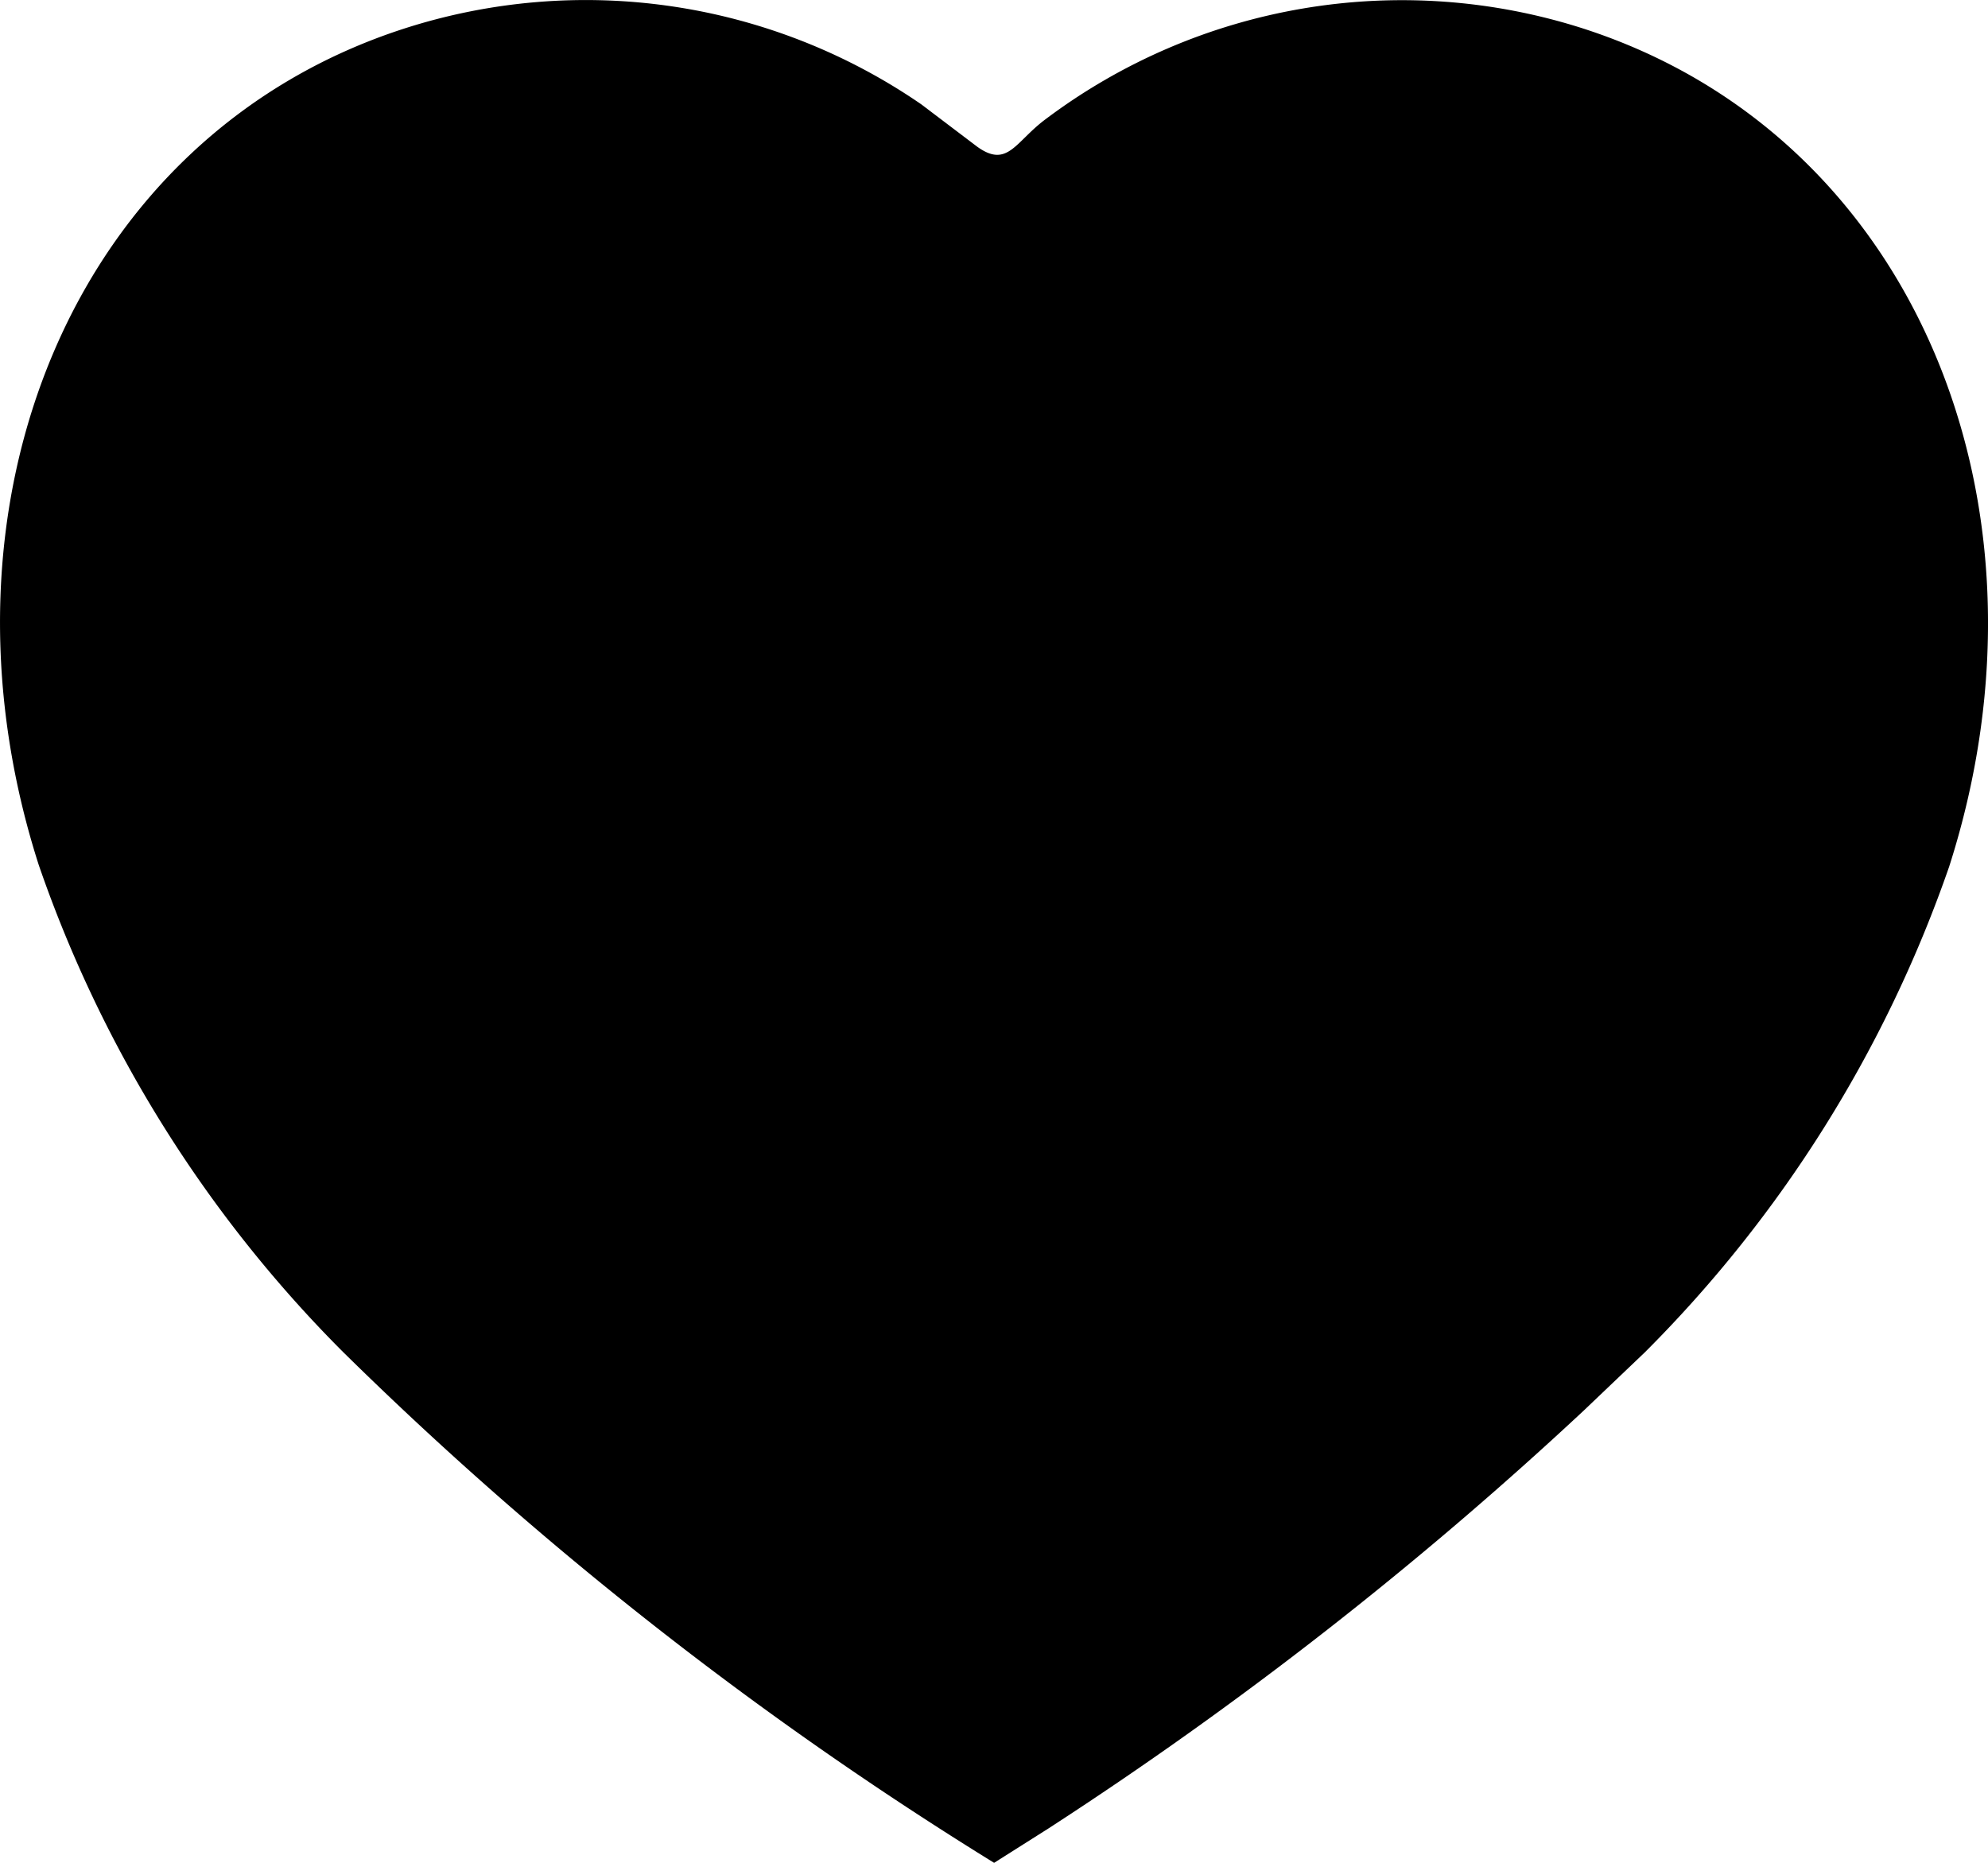
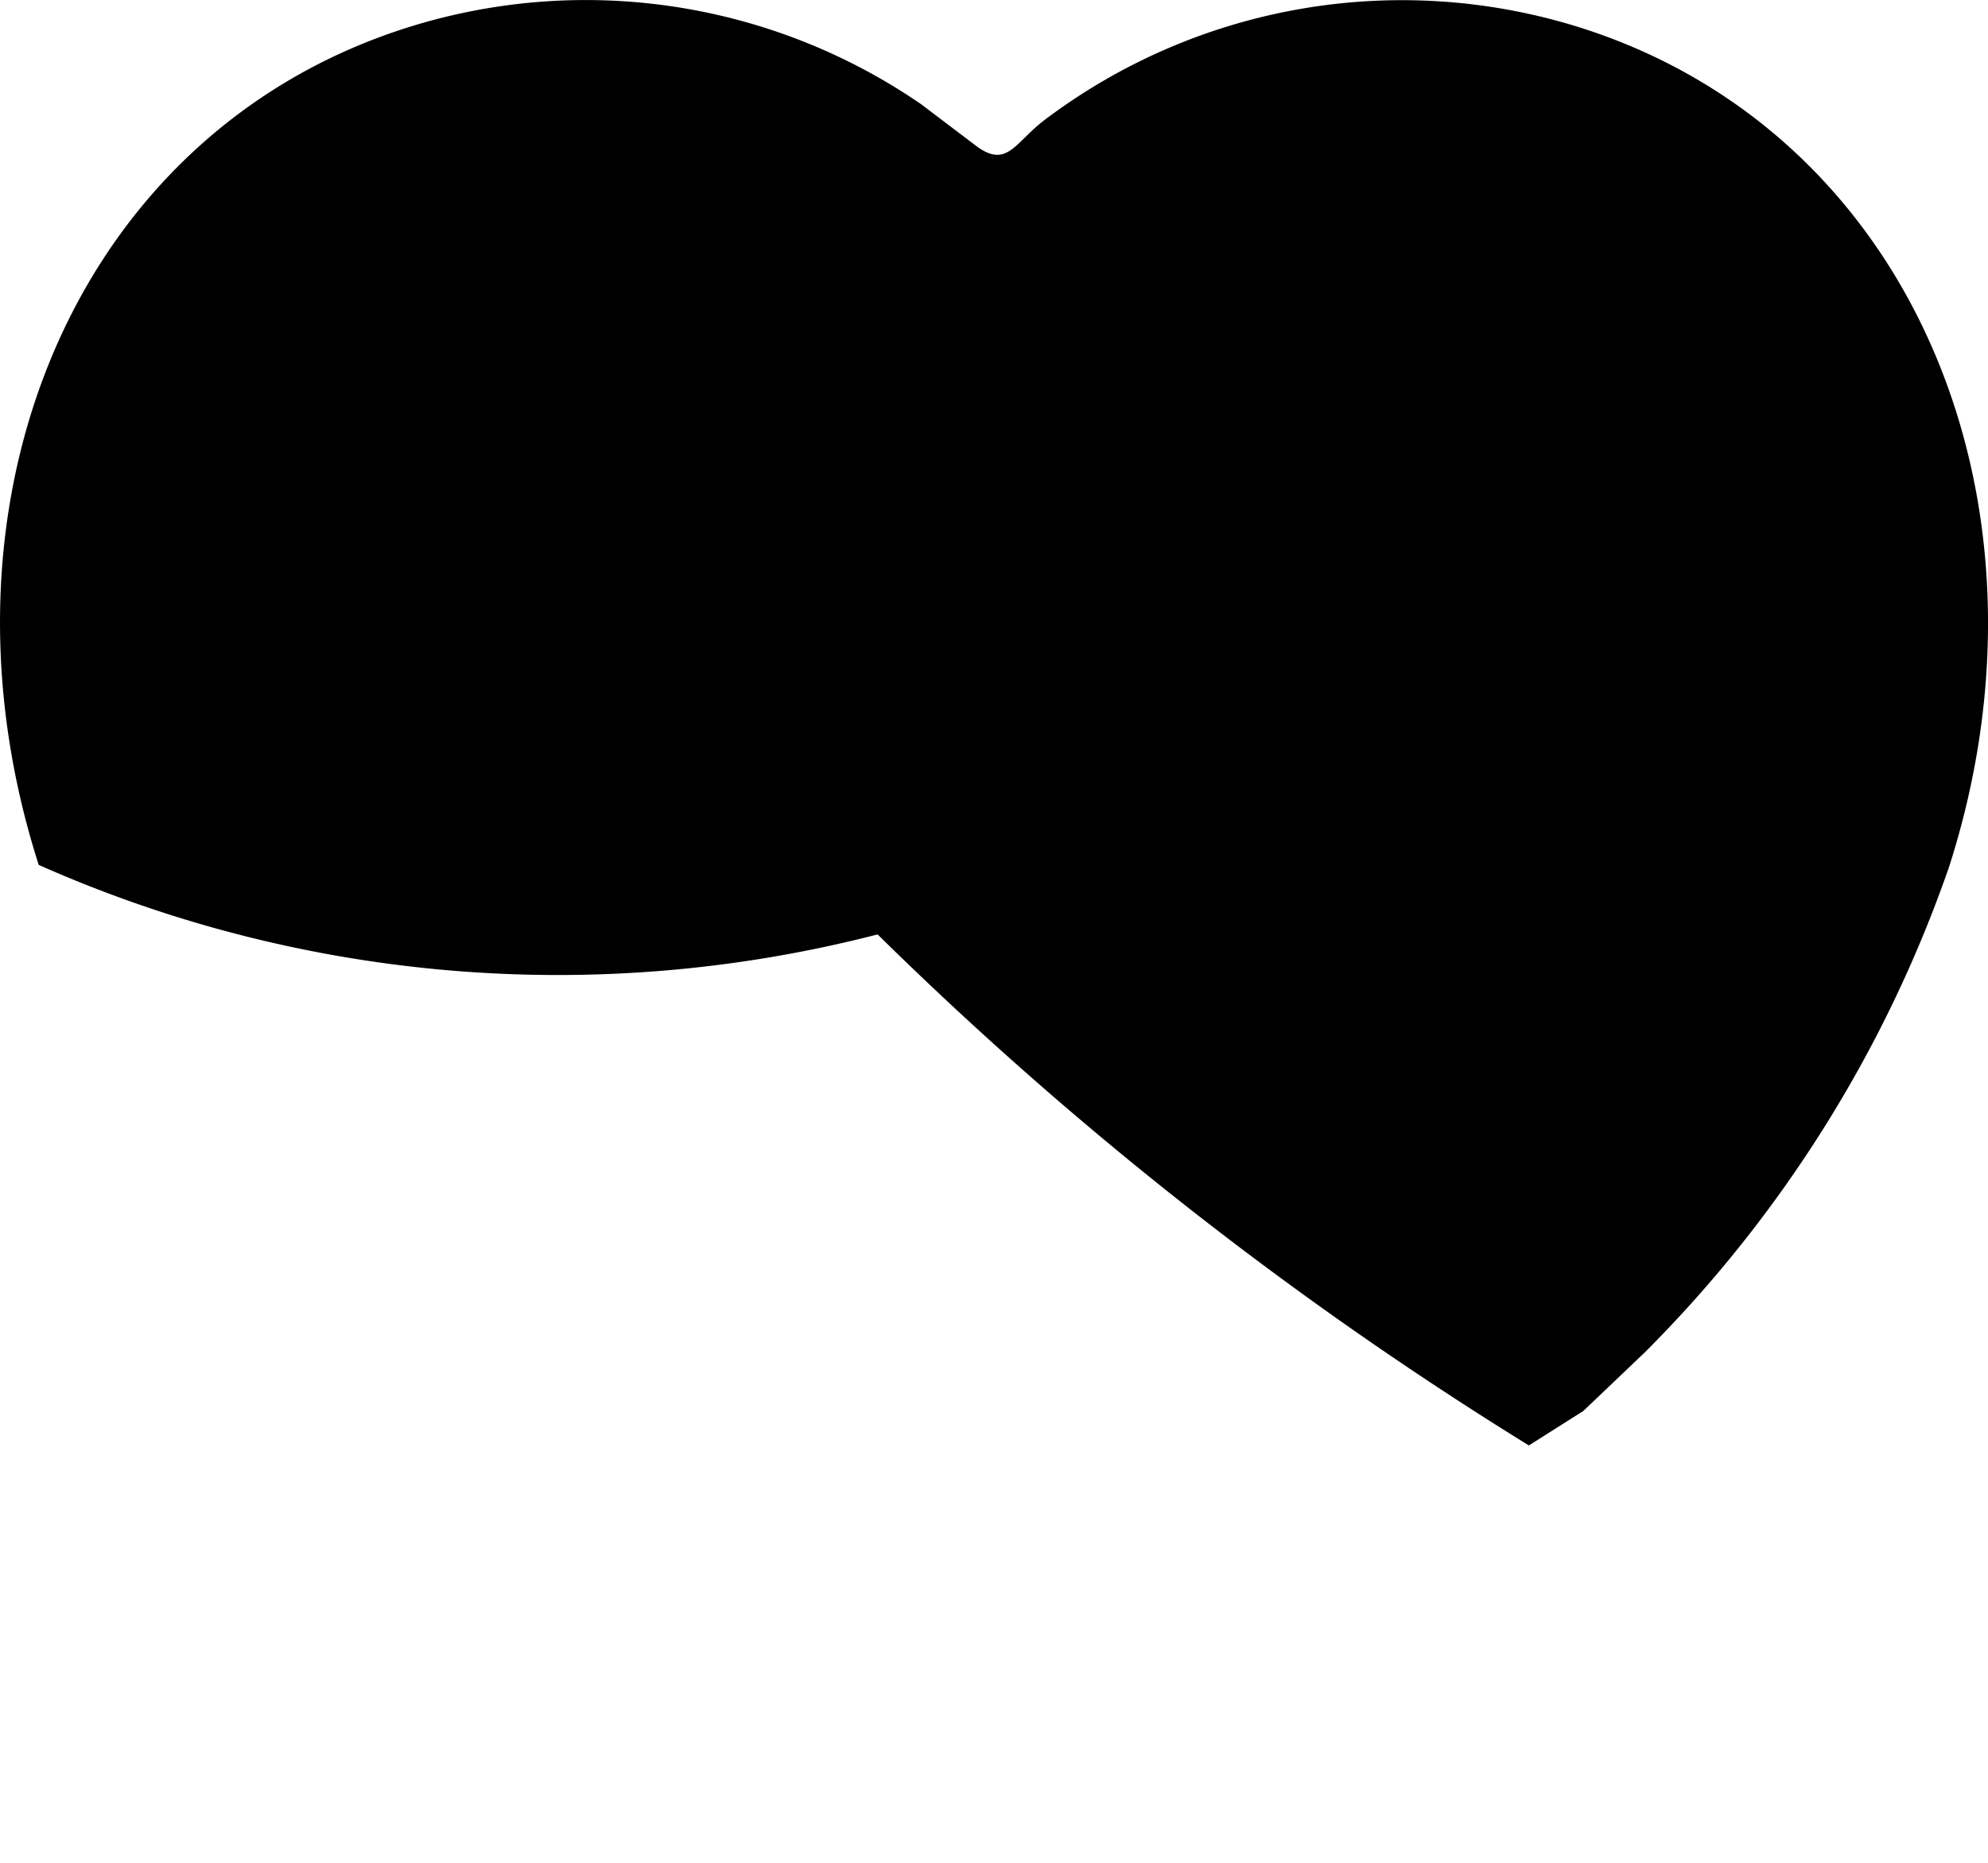
<svg xmlns="http://www.w3.org/2000/svg" width="17.302" height="16.213" viewBox="0 0 17.302 16.213">
-   <path id="Path" d="M8.018.908l.487.369c.263.189.33-.04.589-.235A5.162,5.162,0,0,1,13.781.249c2.882.931,4.194,4.142,3.183,7.294a11.123,11.123,0,0,1-2.649,4.228l-.535.51a33.676,33.676,0,0,1-4.654,3.633l-.474.3h0a32.139,32.139,0,0,1-5.668-4.448A11.13,11.13,0,0,1,.337,7.528C-.67,4.388.636,1.18,3.517.249A5.151,5.151,0,0,1,8.018.908Z" fill="#000000" opacity="1" />
+   <path id="Path" d="M8.018.908l.487.369c.263.189.33-.04.589-.235A5.162,5.162,0,0,1,13.781.249c2.882.931,4.194,4.142,3.183,7.294a11.123,11.123,0,0,1-2.649,4.228l-.535.51l-.474.3h0a32.139,32.139,0,0,1-5.668-4.448A11.13,11.13,0,0,1,.337,7.528C-.67,4.388.636,1.18,3.517.249A5.151,5.151,0,0,1,8.018.908Z" fill="#000000" opacity="1" />
</svg>